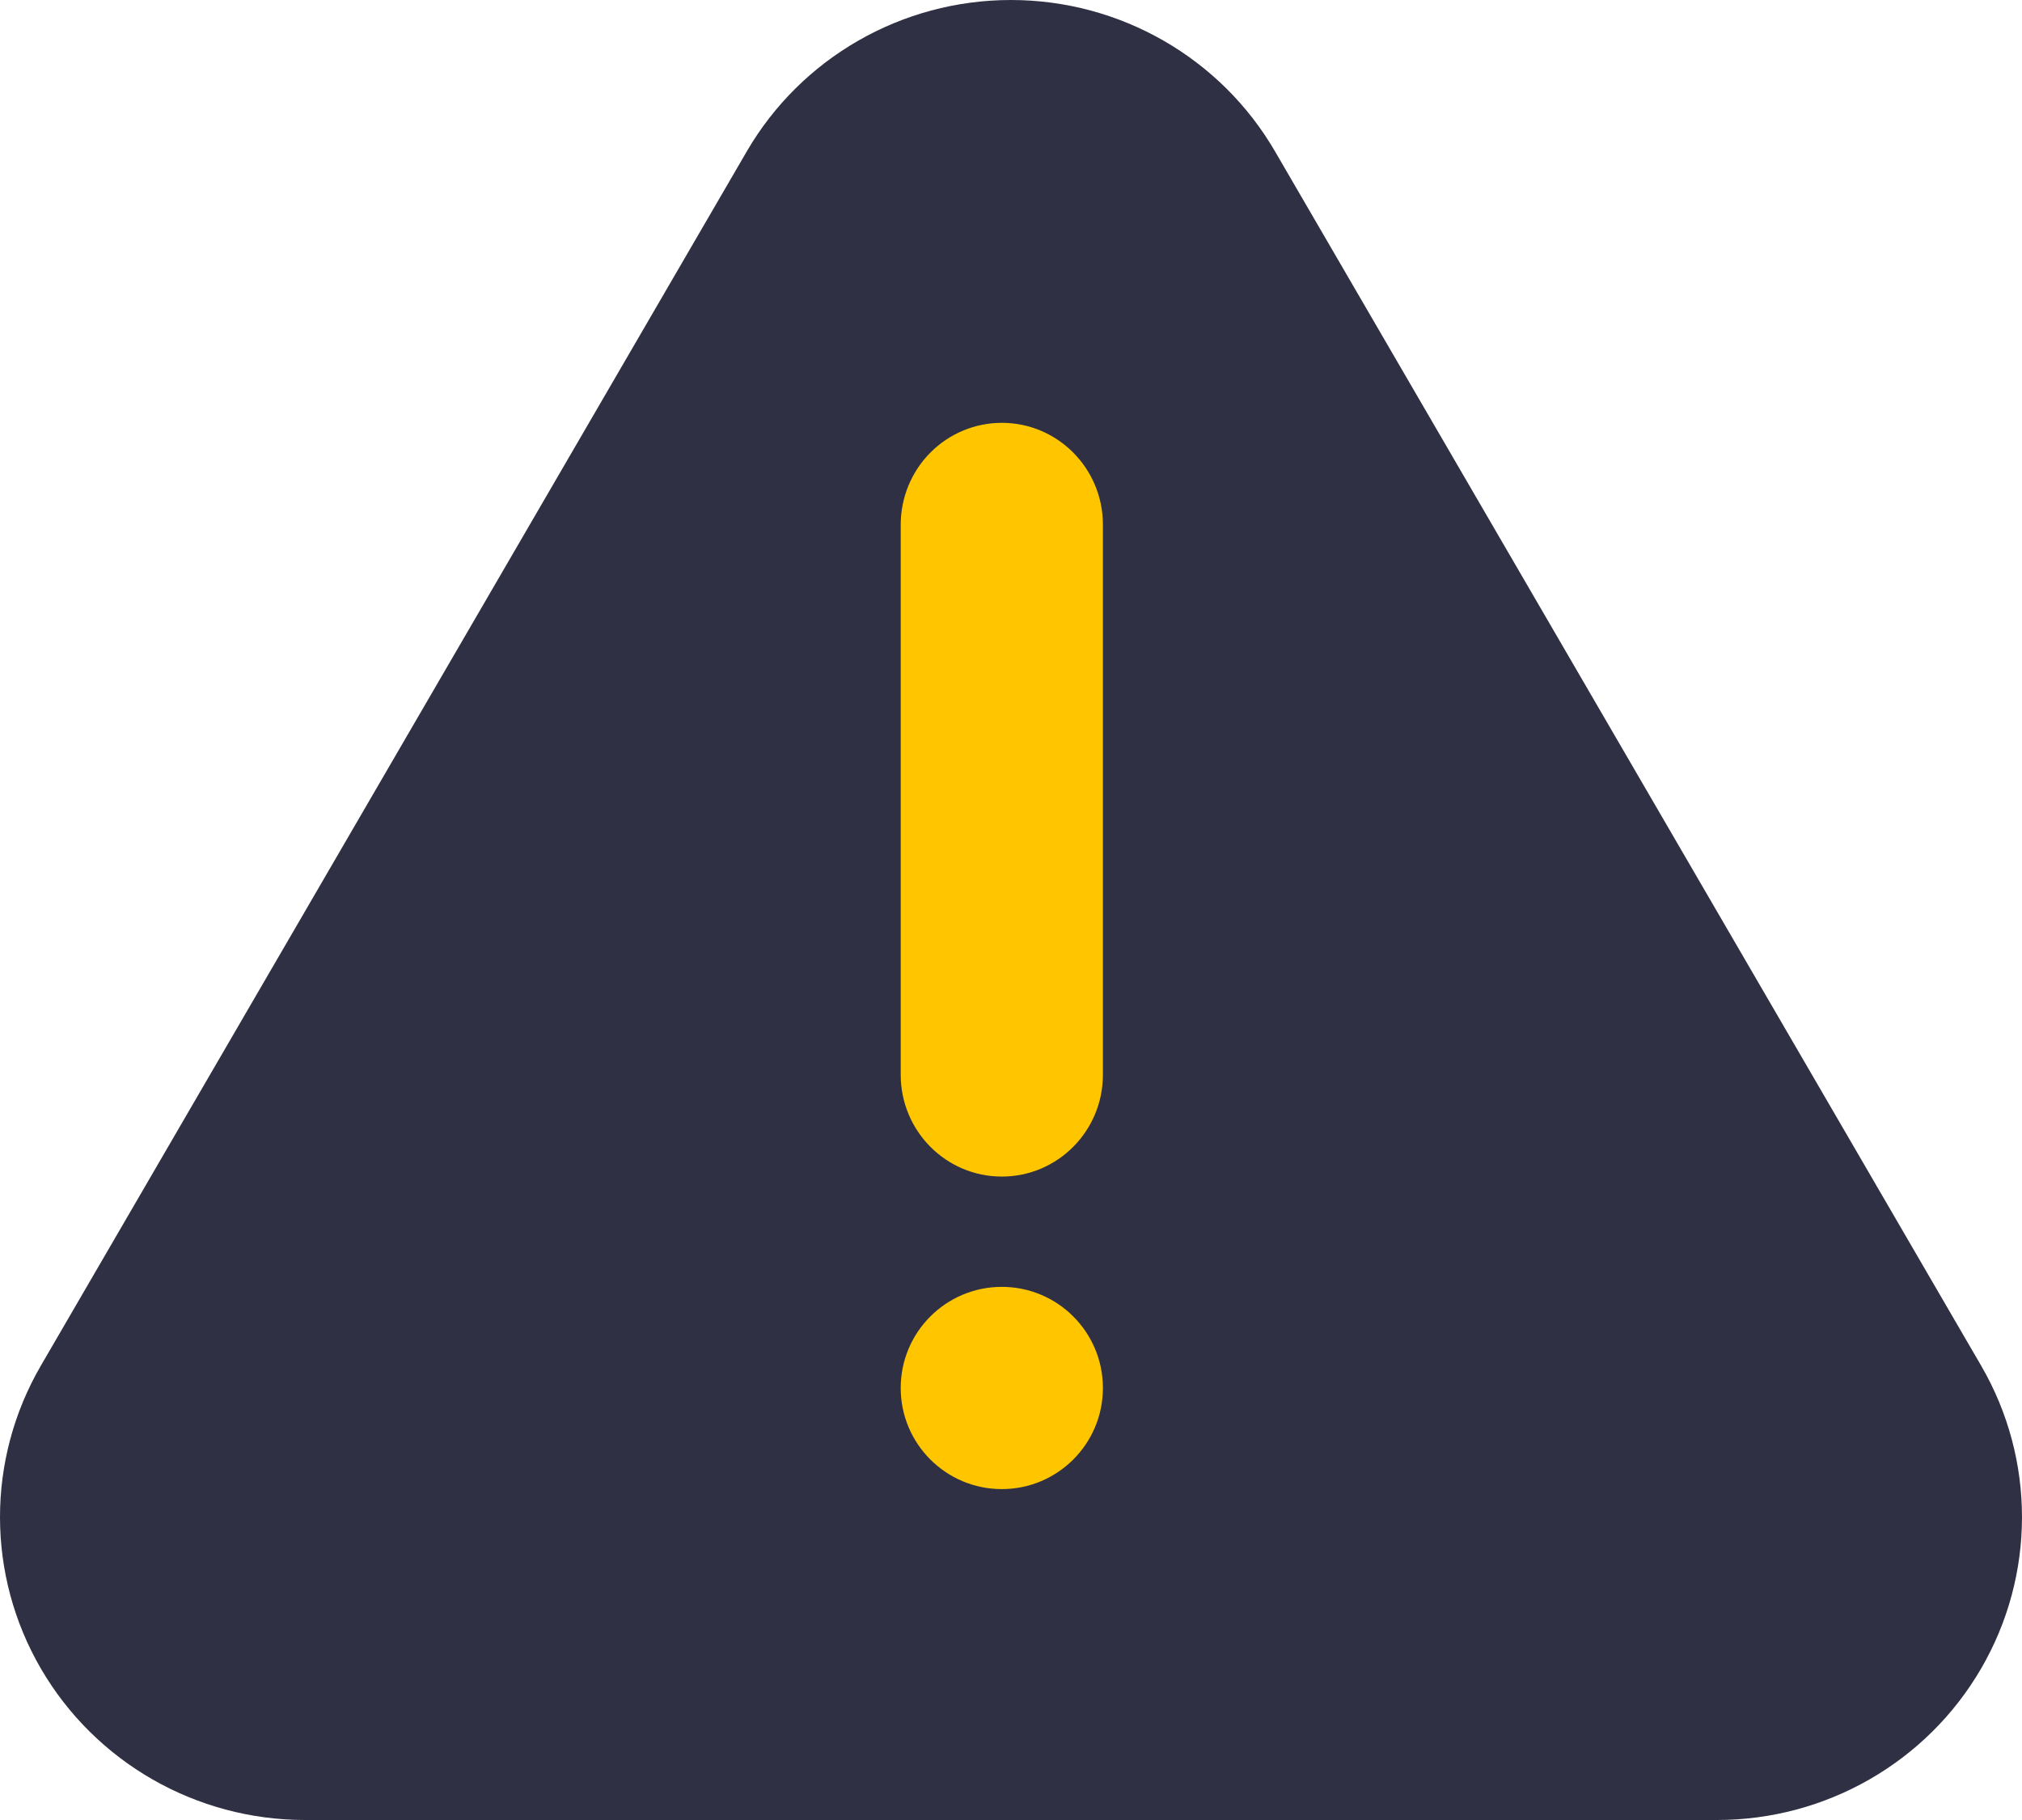
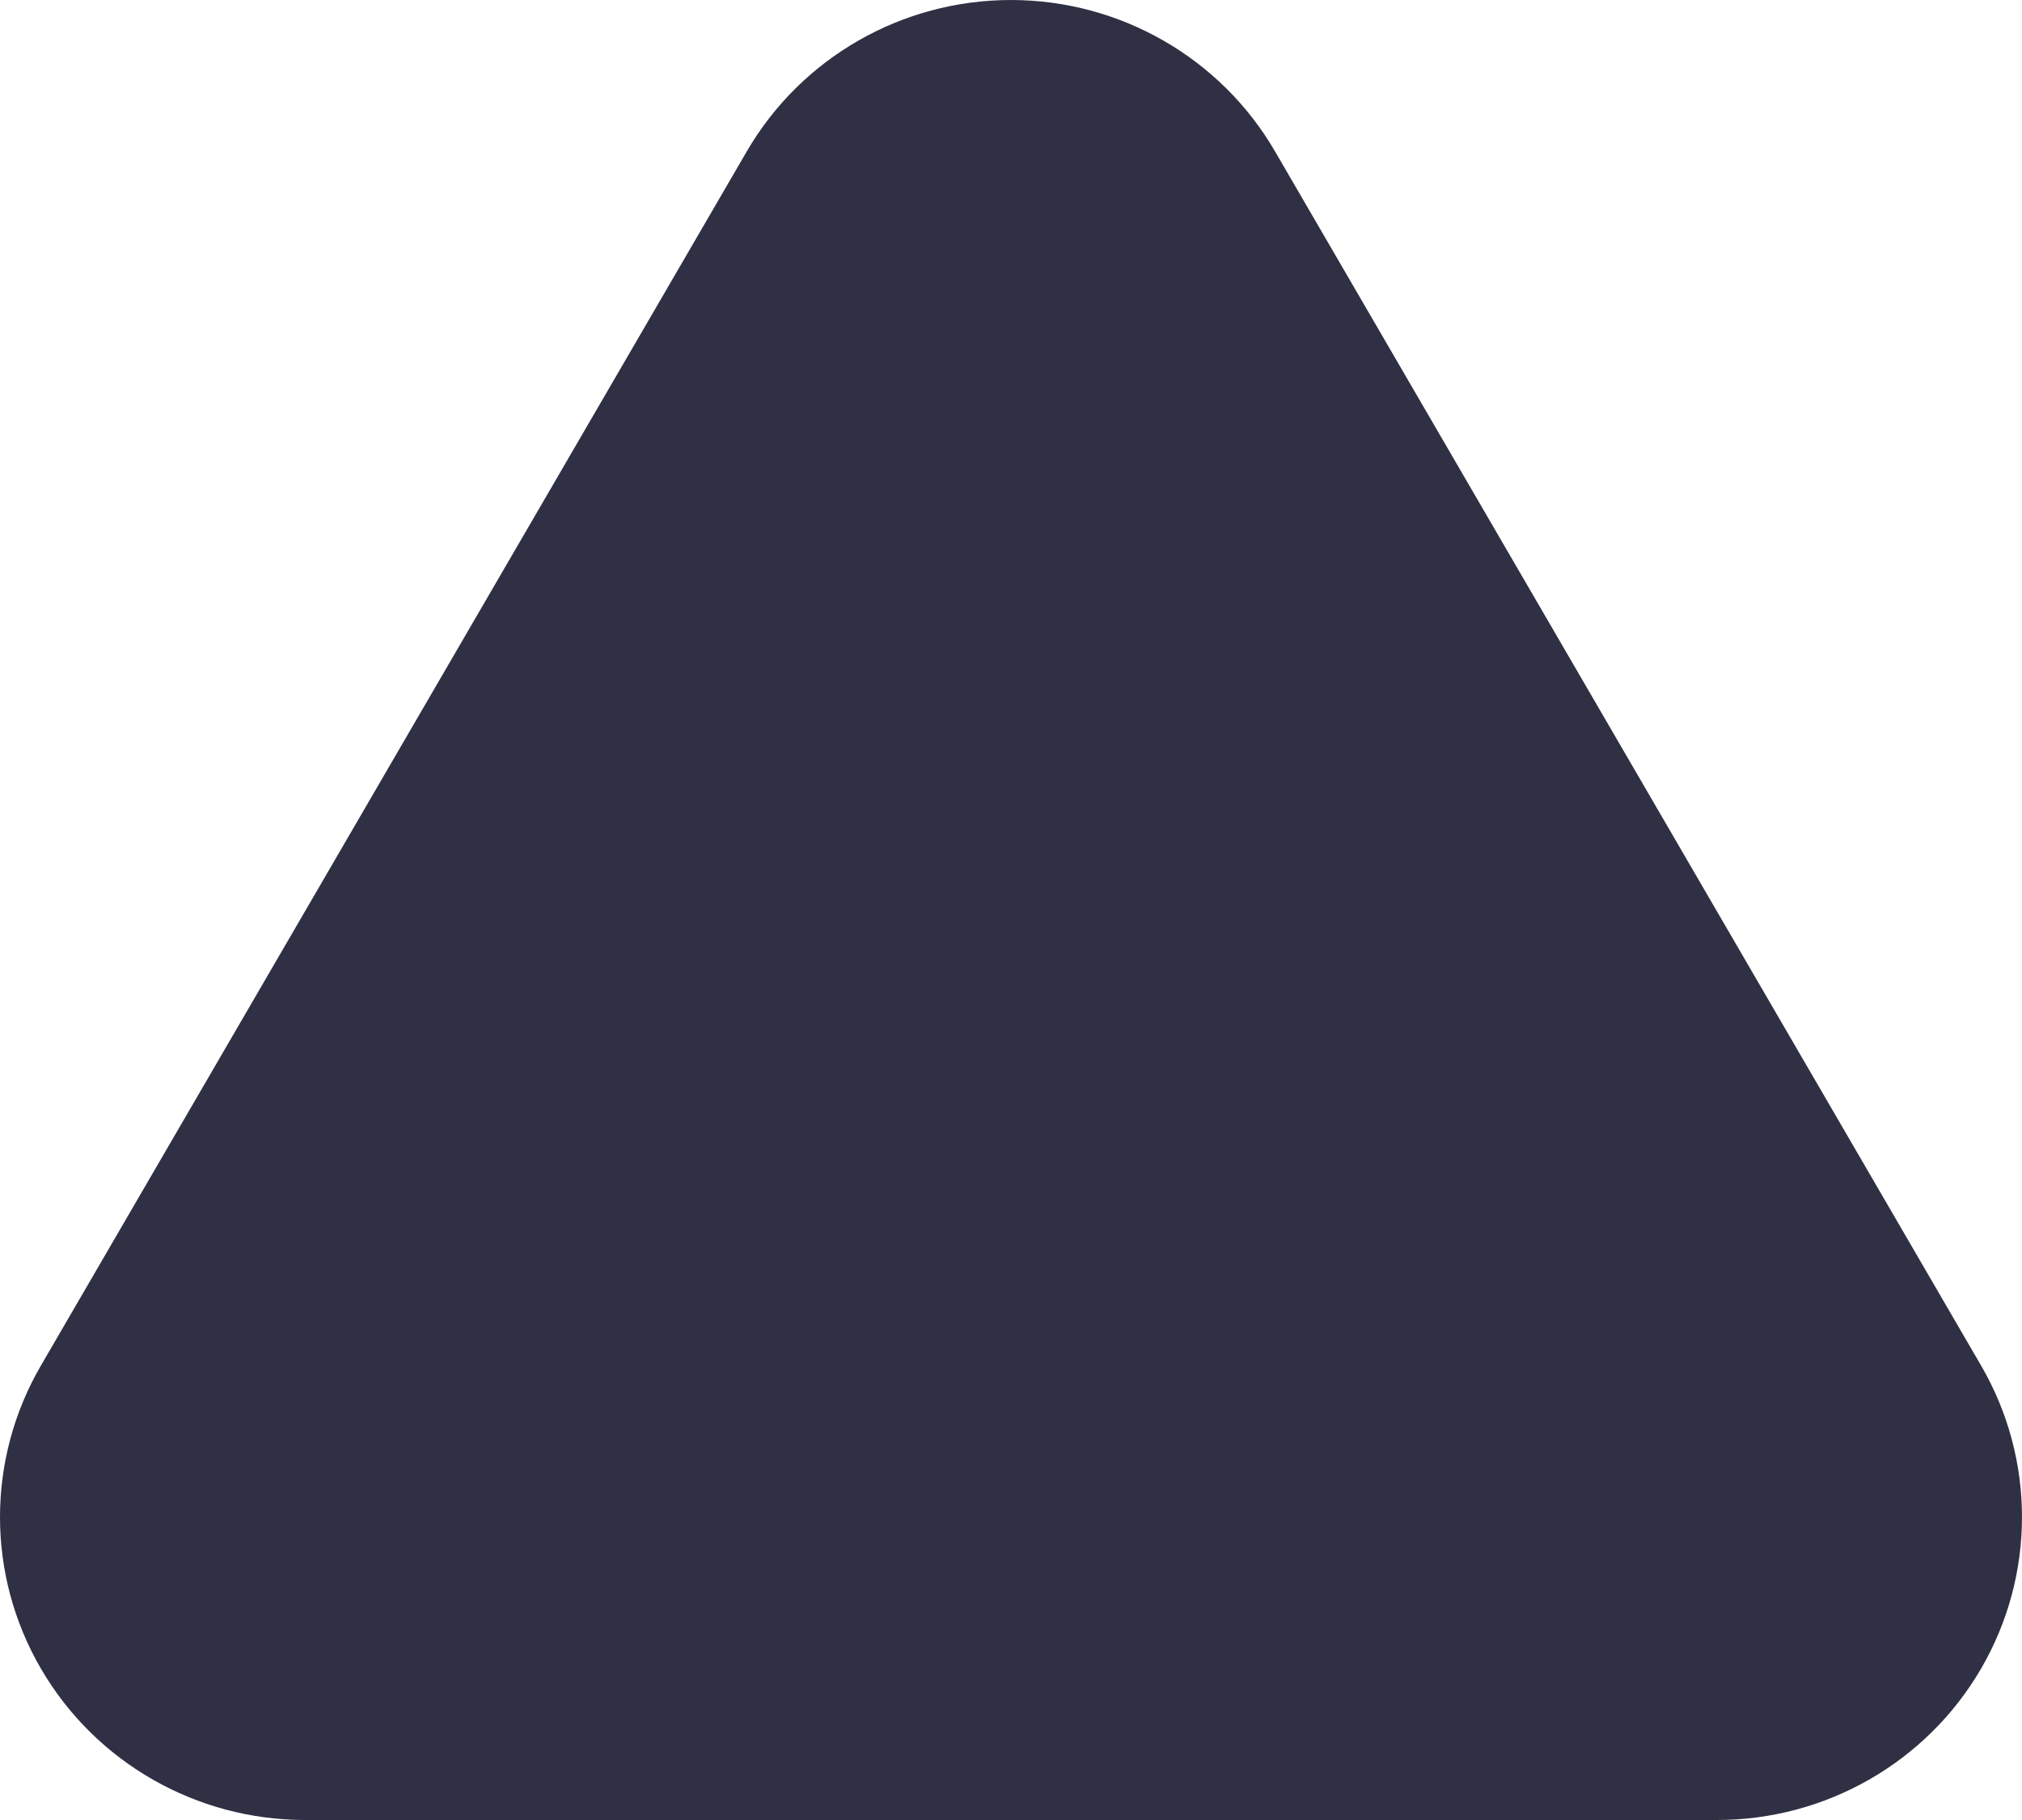
<svg xmlns="http://www.w3.org/2000/svg" width="110" height="99" viewBox="0 0 110 99">
  <g fill="none">
    <path fill="#2F3043" d="M54.995 0c5.936 0 11.42 3.148 14.38 8.255l38.406 66.038c2.962 5.1 2.958 11.382-.01 16.478-2.968 5.097-8.449 8.234-14.378 8.229H16.598c-5.928.001-11.406-3.137-14.372-8.233-2.965-5.096-2.968-11.376-.007-16.474L40.615 8.255C43.576 3.148 49.06 0 54.995 0z" />
-     <path fill="#FFC600" d="M60 75.5c0-3.038-2.462-5.5-5.5-5.5S49 72.462 49 75.5s2.462 5.5 5.5 5.5 5.5-2.462 5.5-5.5zM54.5 23c-1.46 0-2.859.584-3.89 1.624-1.032 1.04-1.61 2.45-1.61 3.919V58.46c0 3.06 2.462 5.54 5.5 5.54s5.5-2.48 5.5-5.54V28.53c-.005-3.055-2.466-5.53-5.5-5.53z" />
  </g>
</svg>